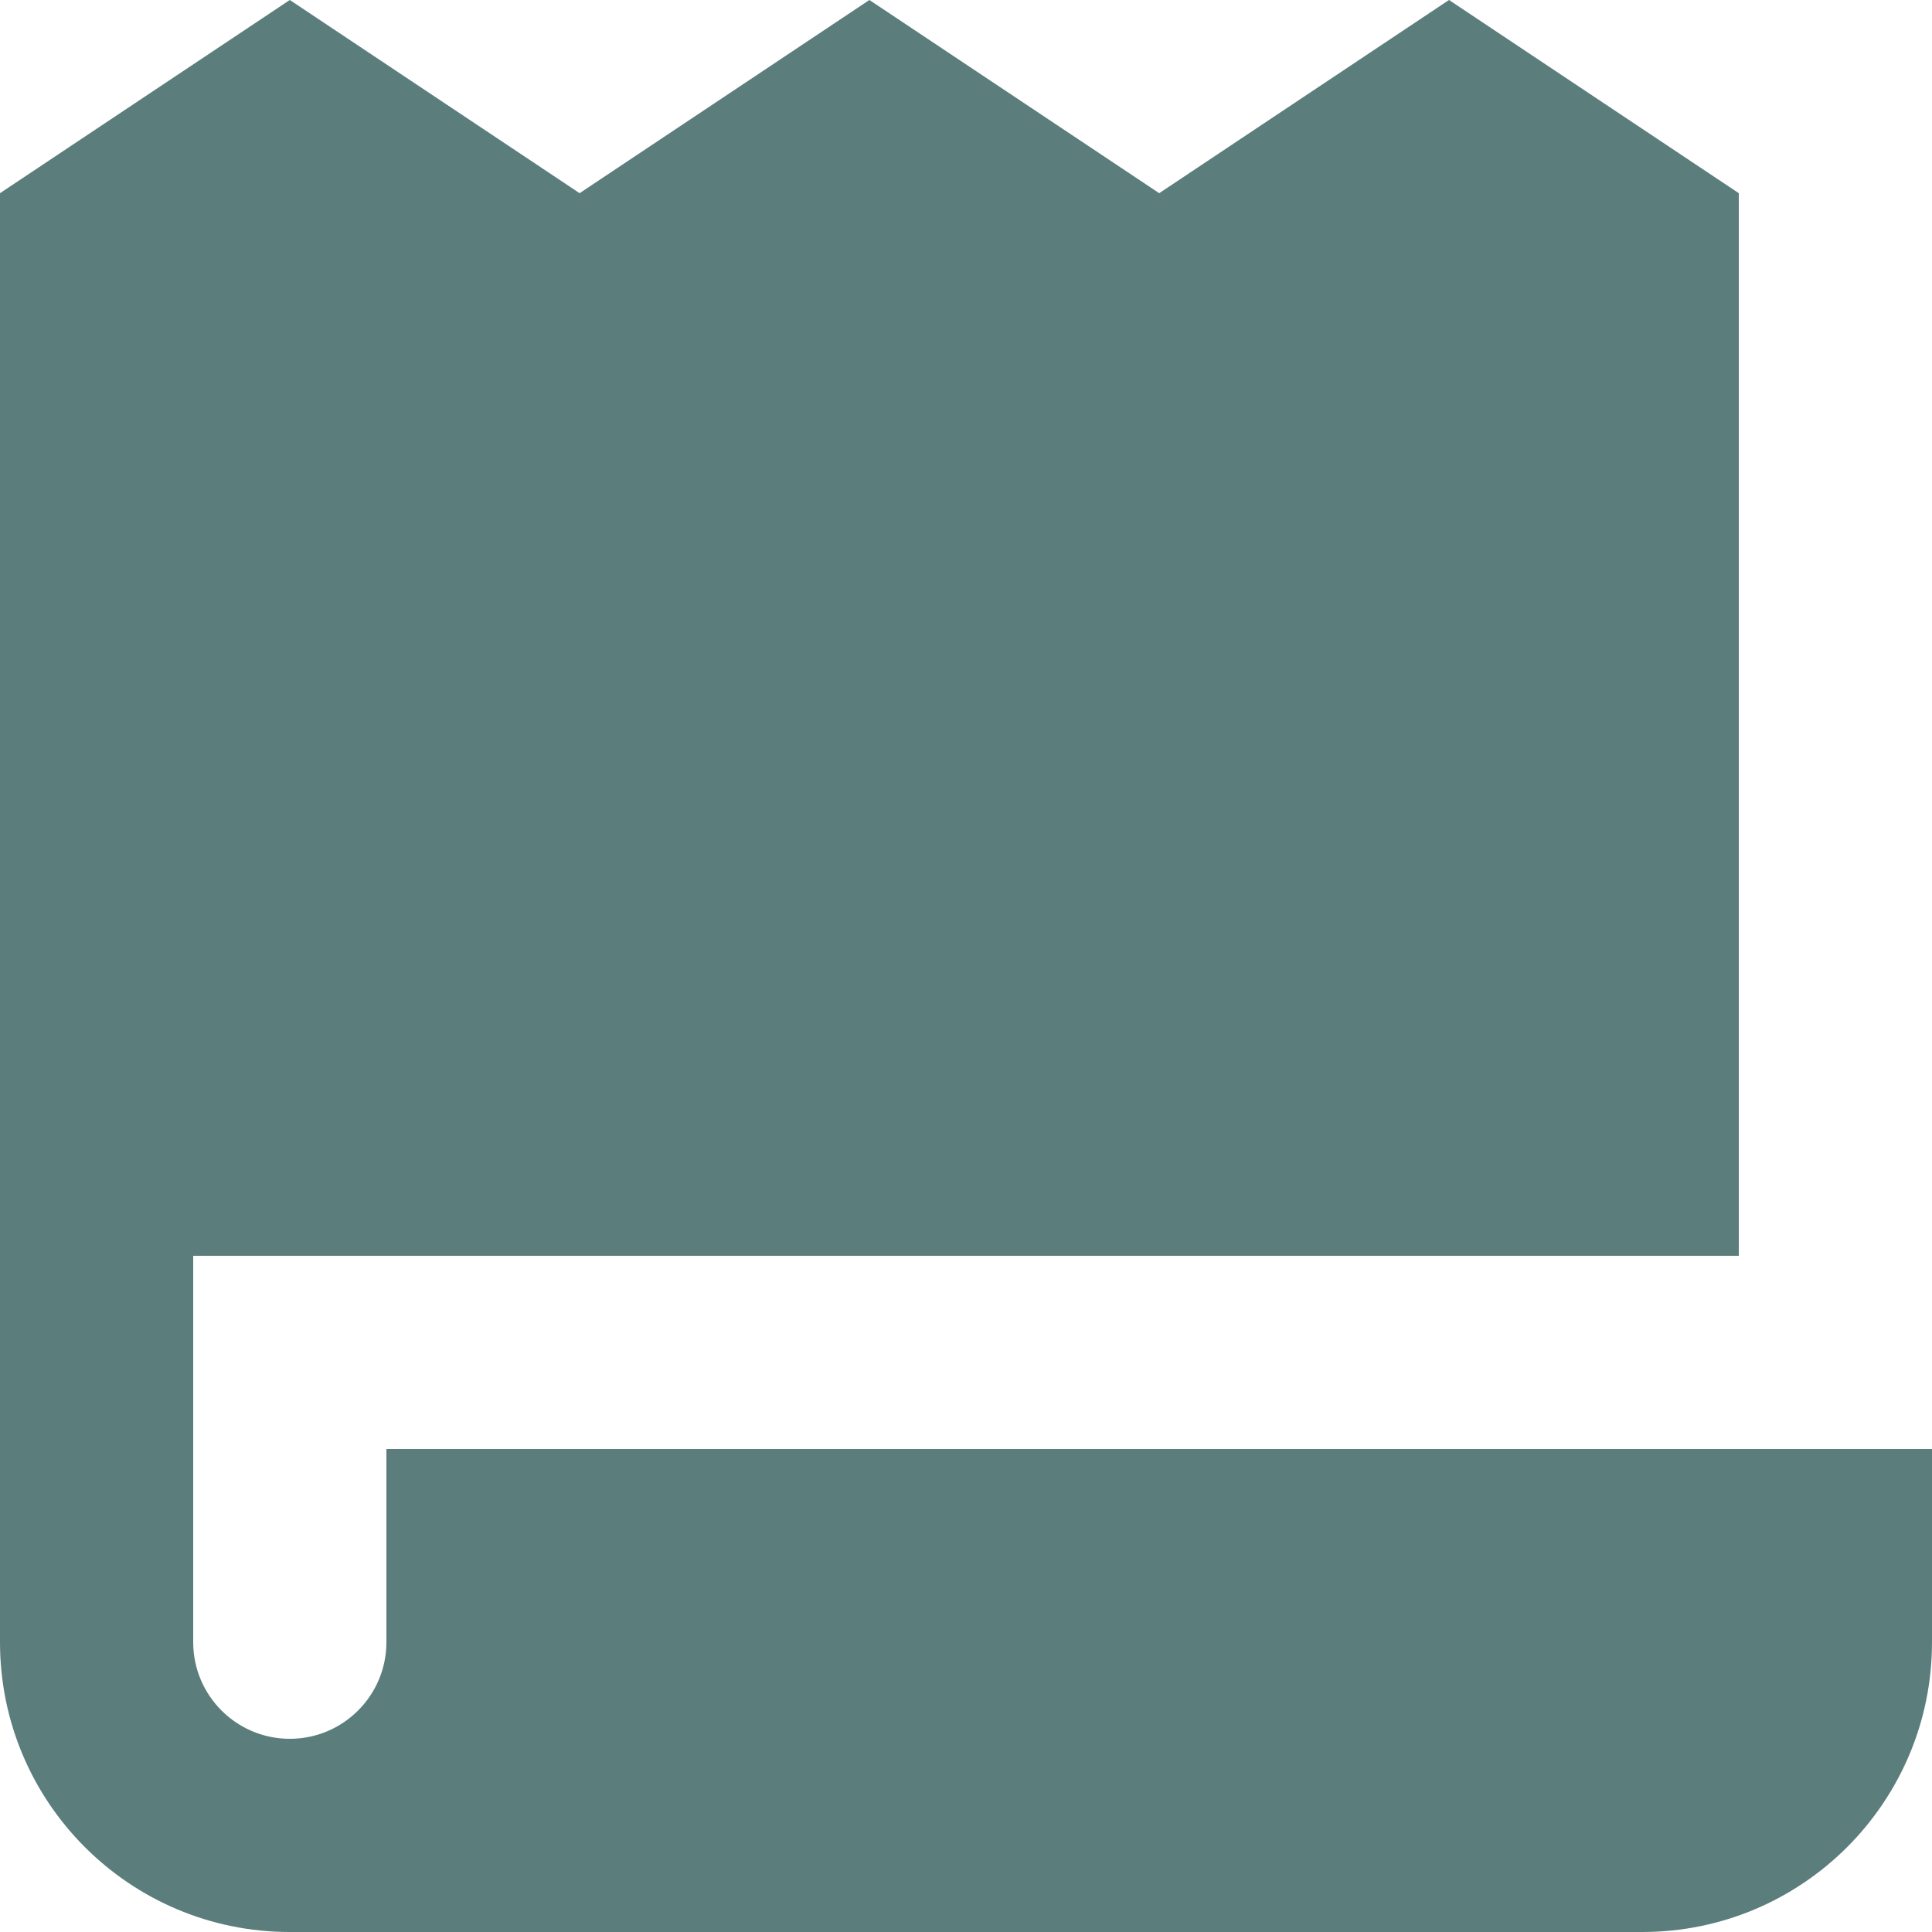
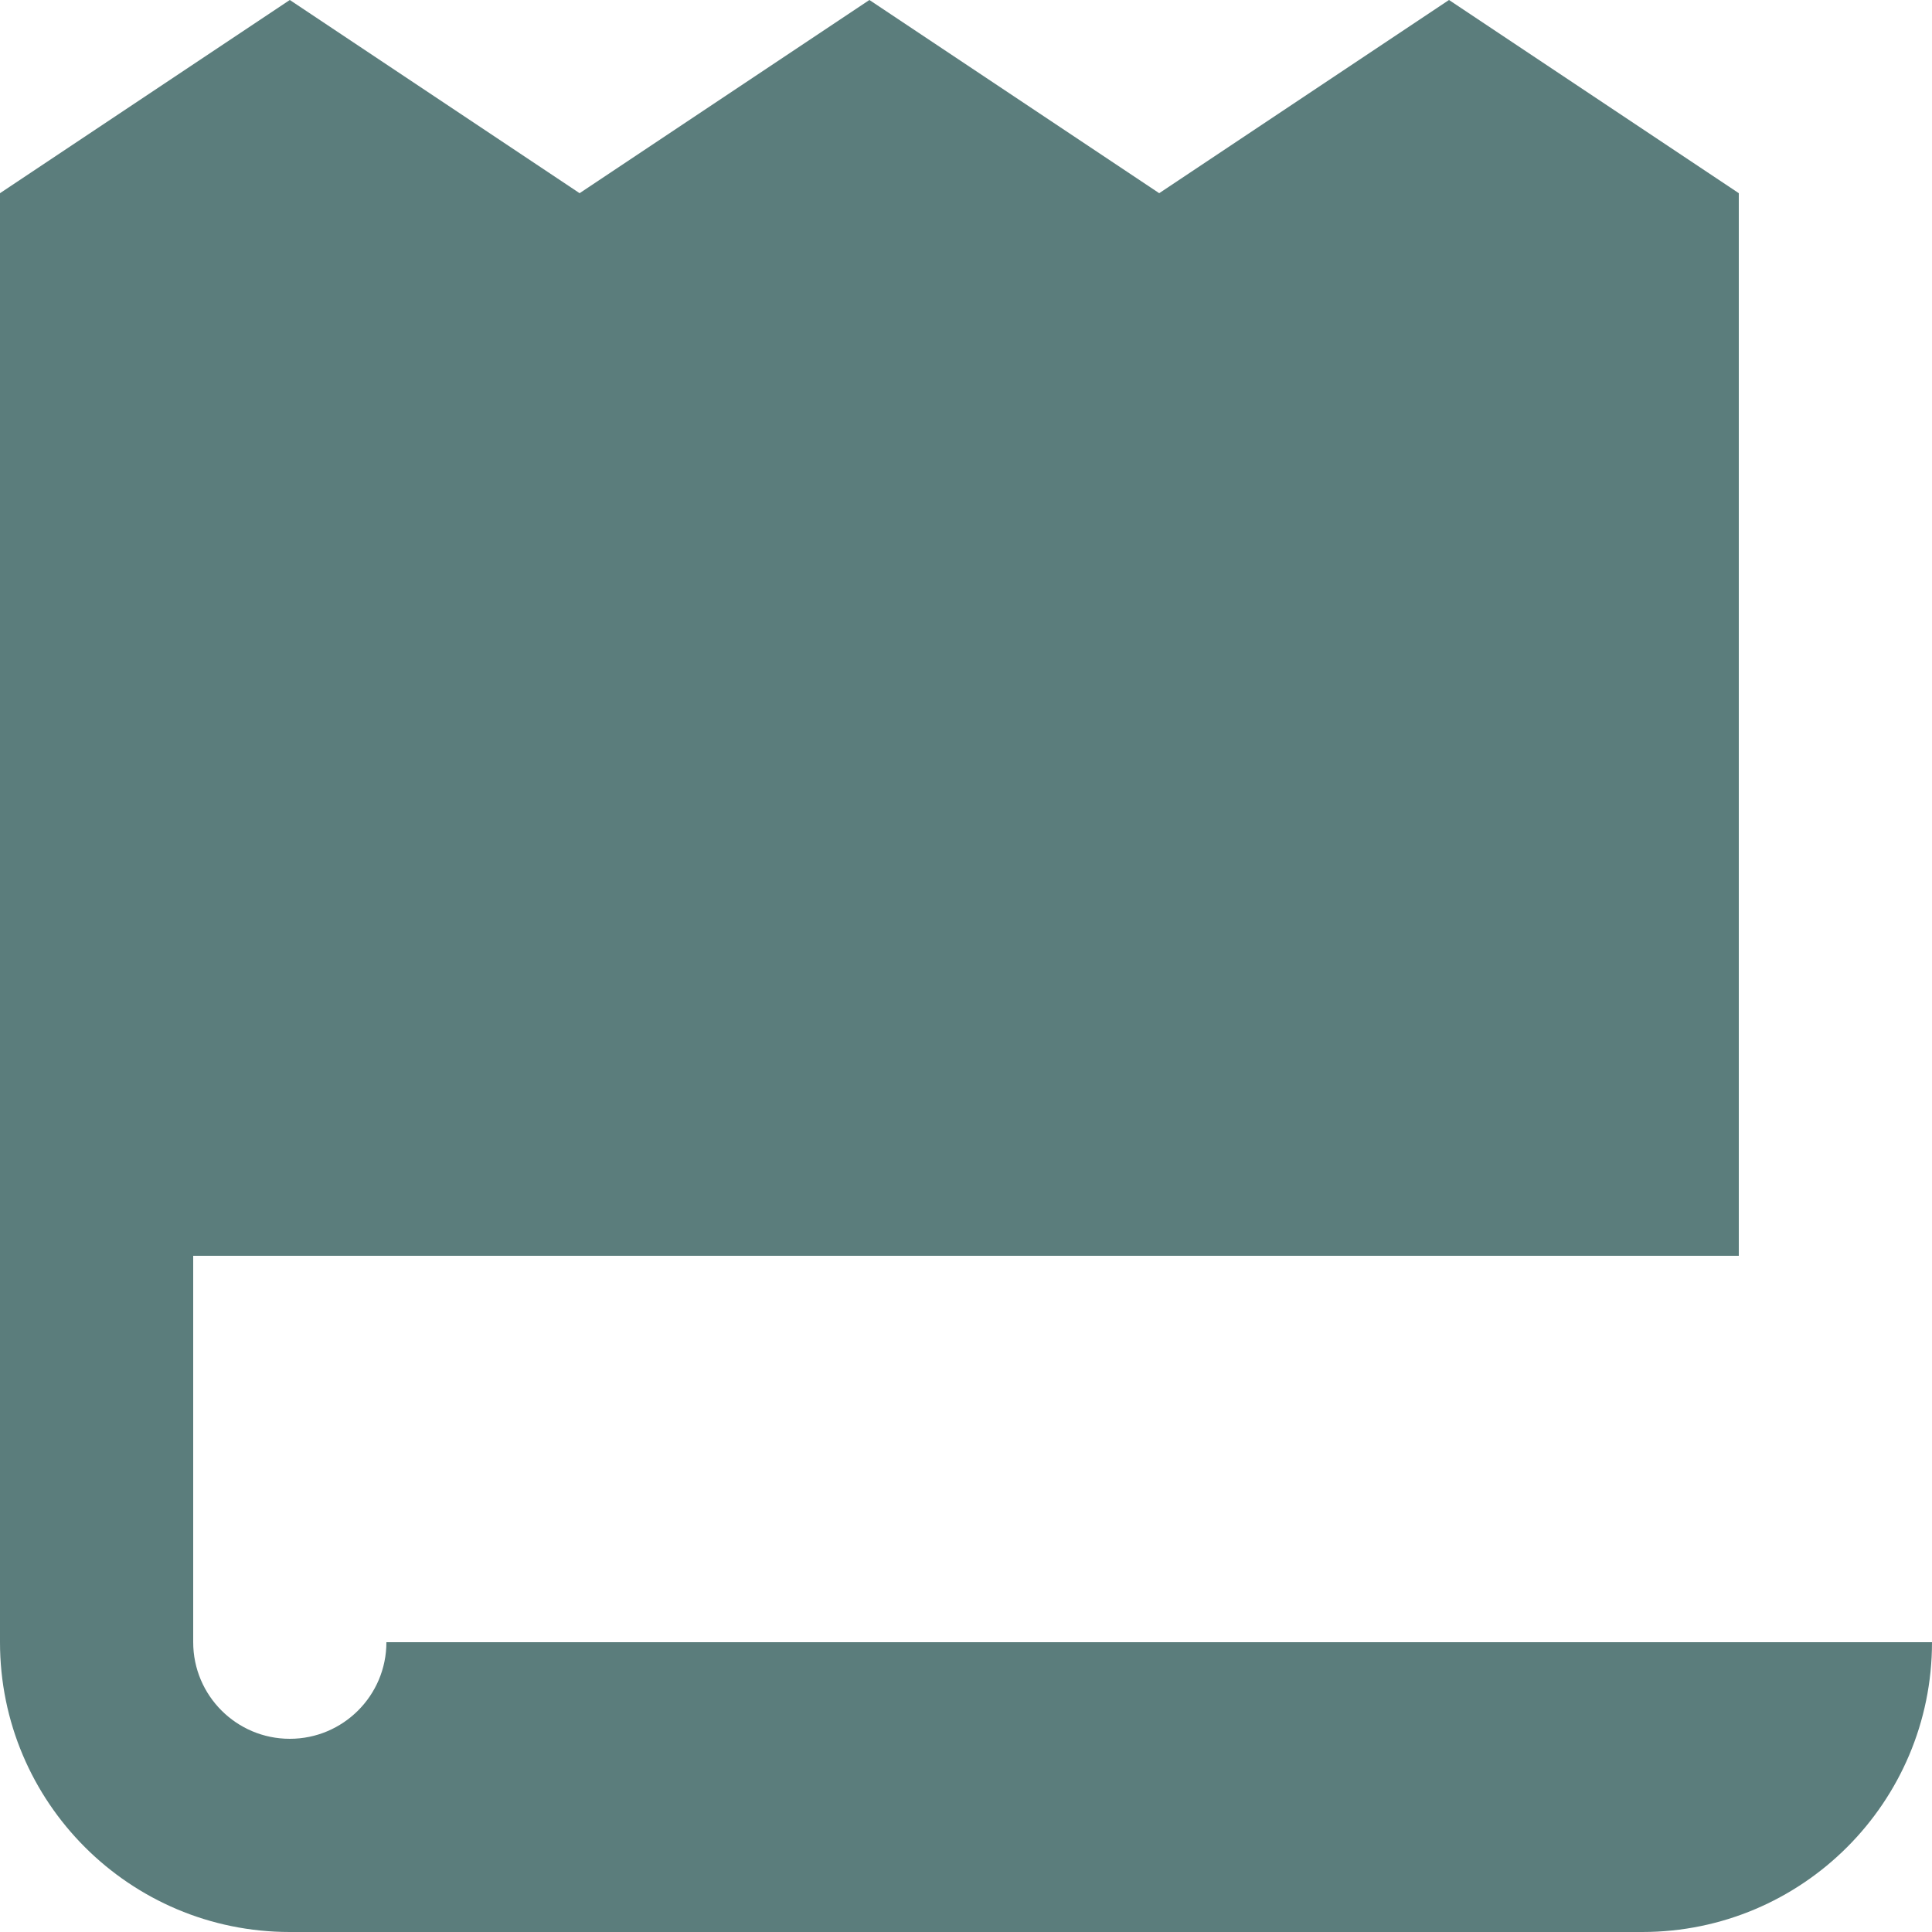
<svg xmlns="http://www.w3.org/2000/svg" width="20" height="20" viewBox="0 0 20 20" fill="none">
-   <path d="M6 2L3 0L0 2V14V17C0 18.657 1.343 20 3 20H17C18.657 20 20 18.657 20 17V15H4V17C4 17.552 3.552 18 3 18C2.448 18 2 17.552 2 17V13H18V2L15 0L12 2L9 0L6 2Z" fill="#5B7D7C" />
+   <path d="M6 2L3 0L0 2V14V17C0 18.657 1.343 20 3 20H17C18.657 20 20 18.657 20 17H4V17C4 17.552 3.552 18 3 18C2.448 18 2 17.552 2 17V13H18V2L15 0L12 2L9 0L6 2Z" fill="#5B7D7C" />
</svg>